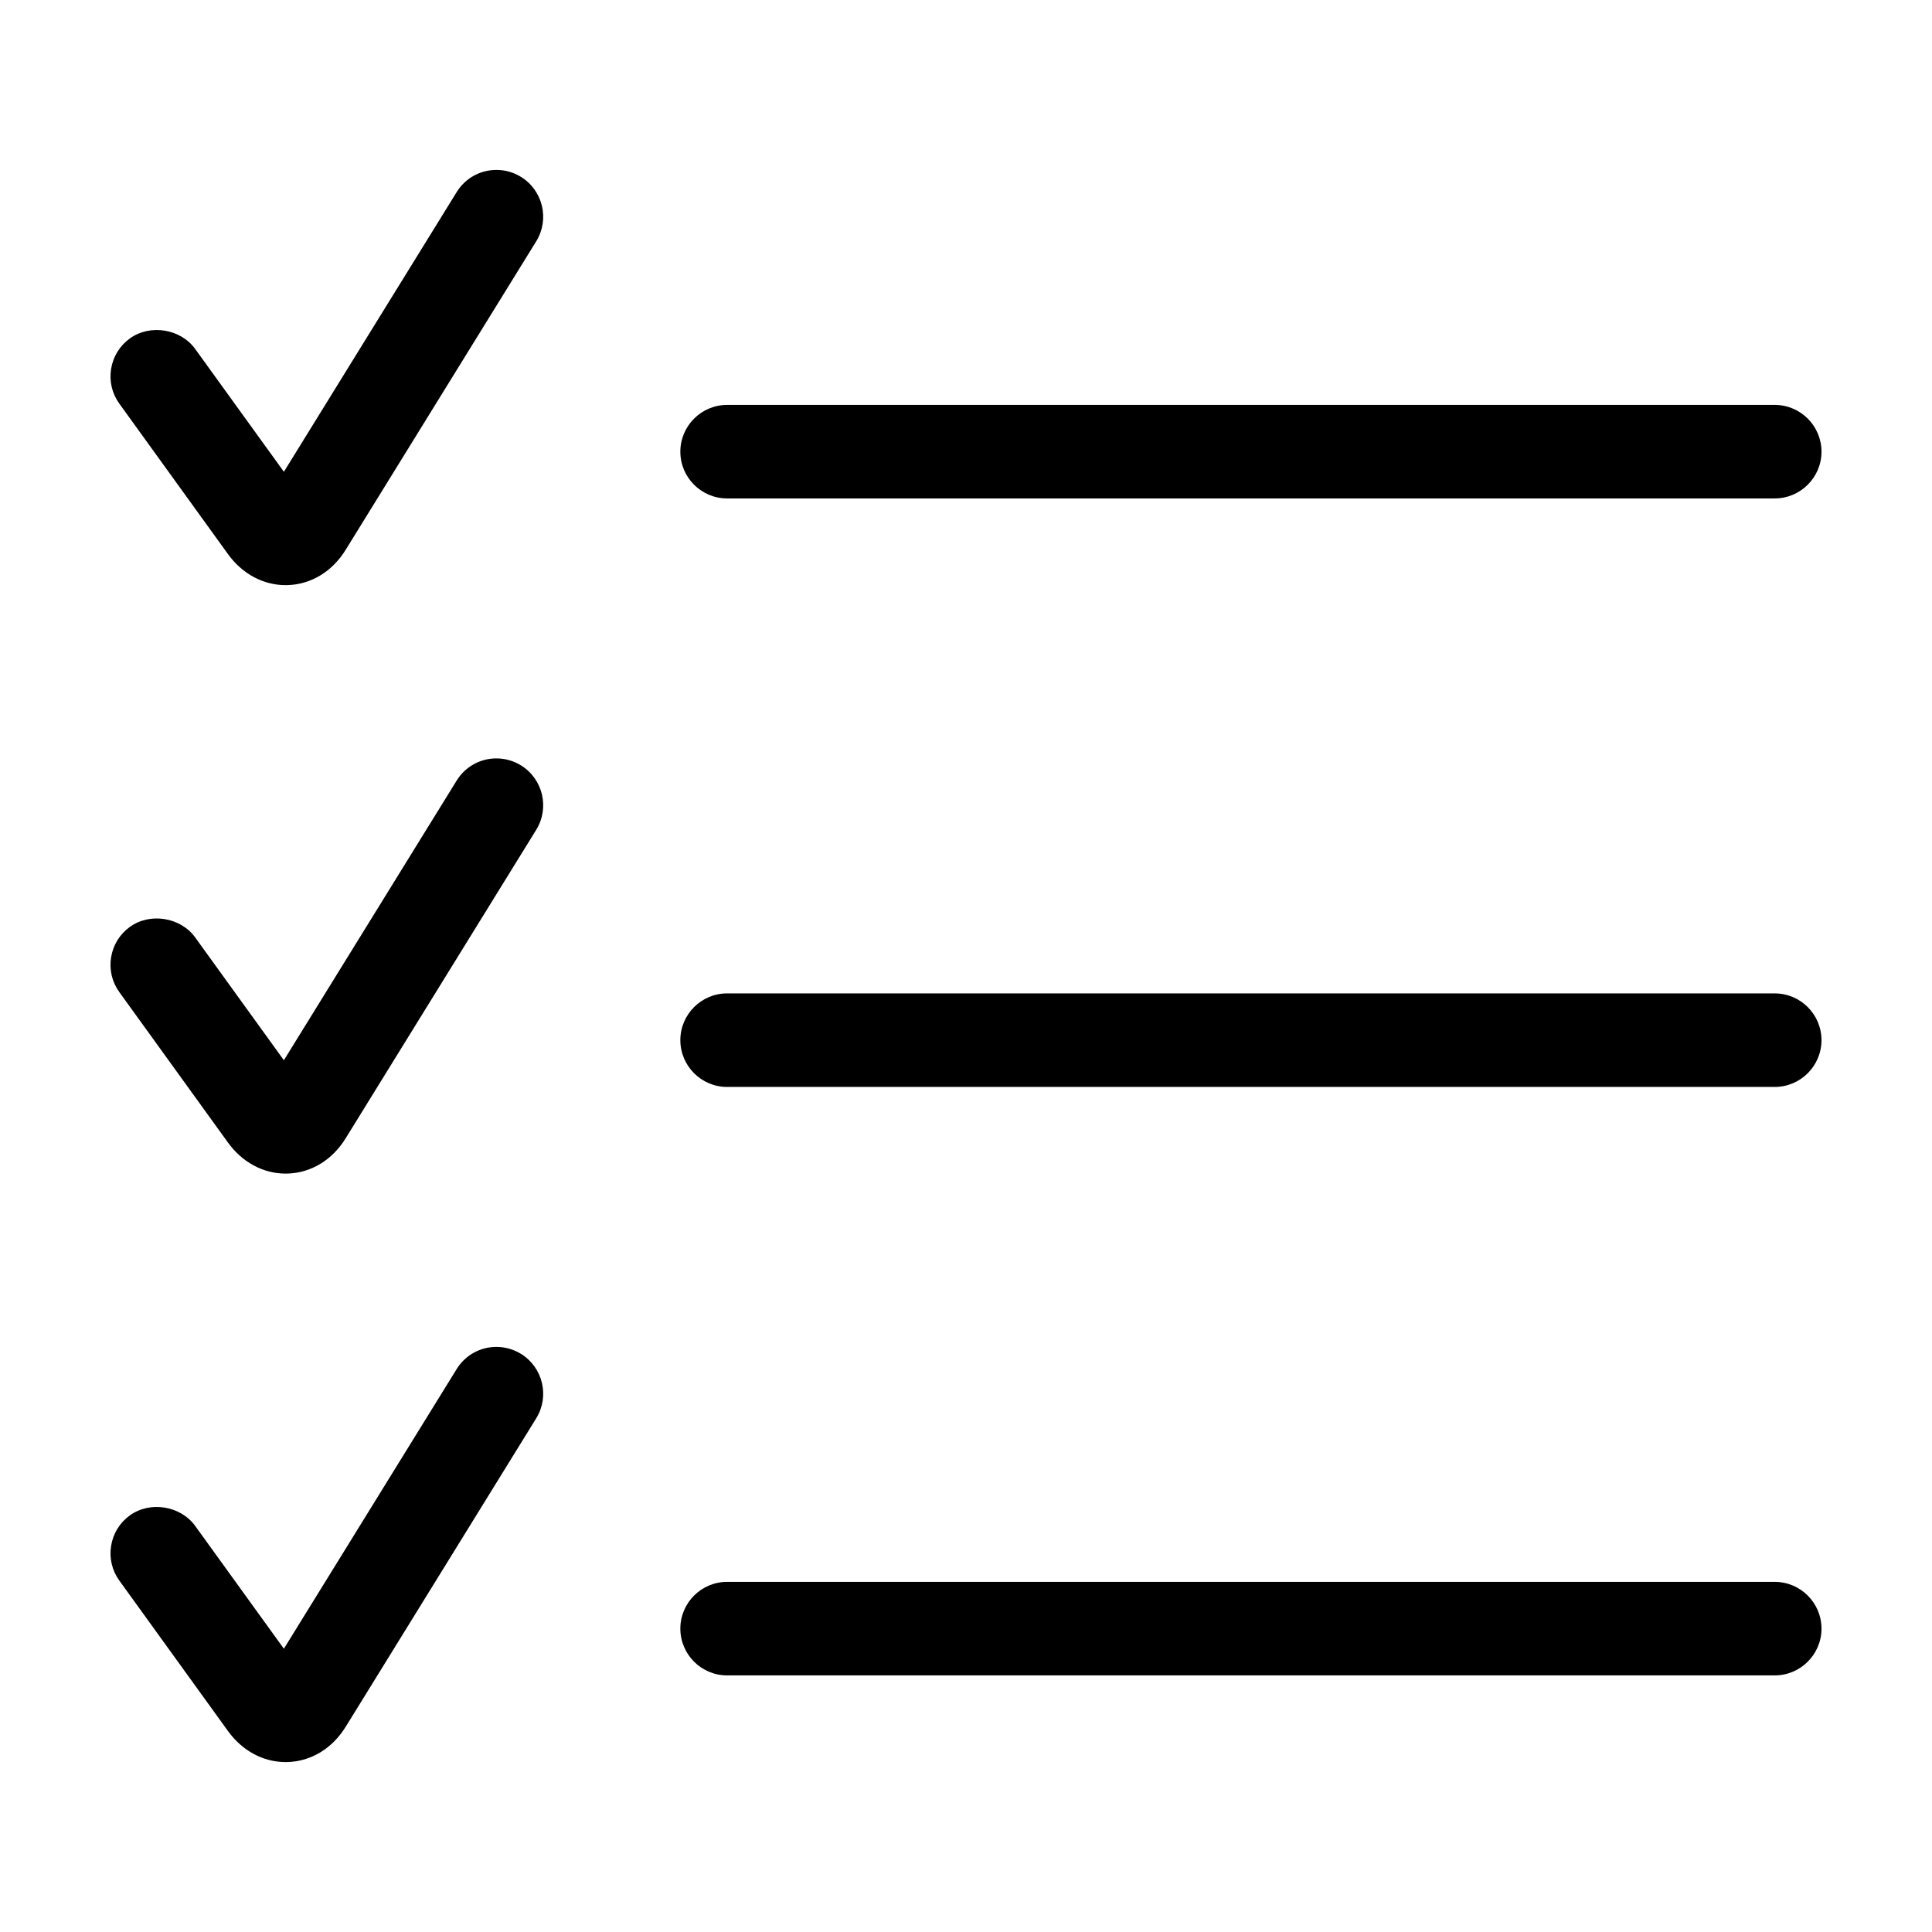
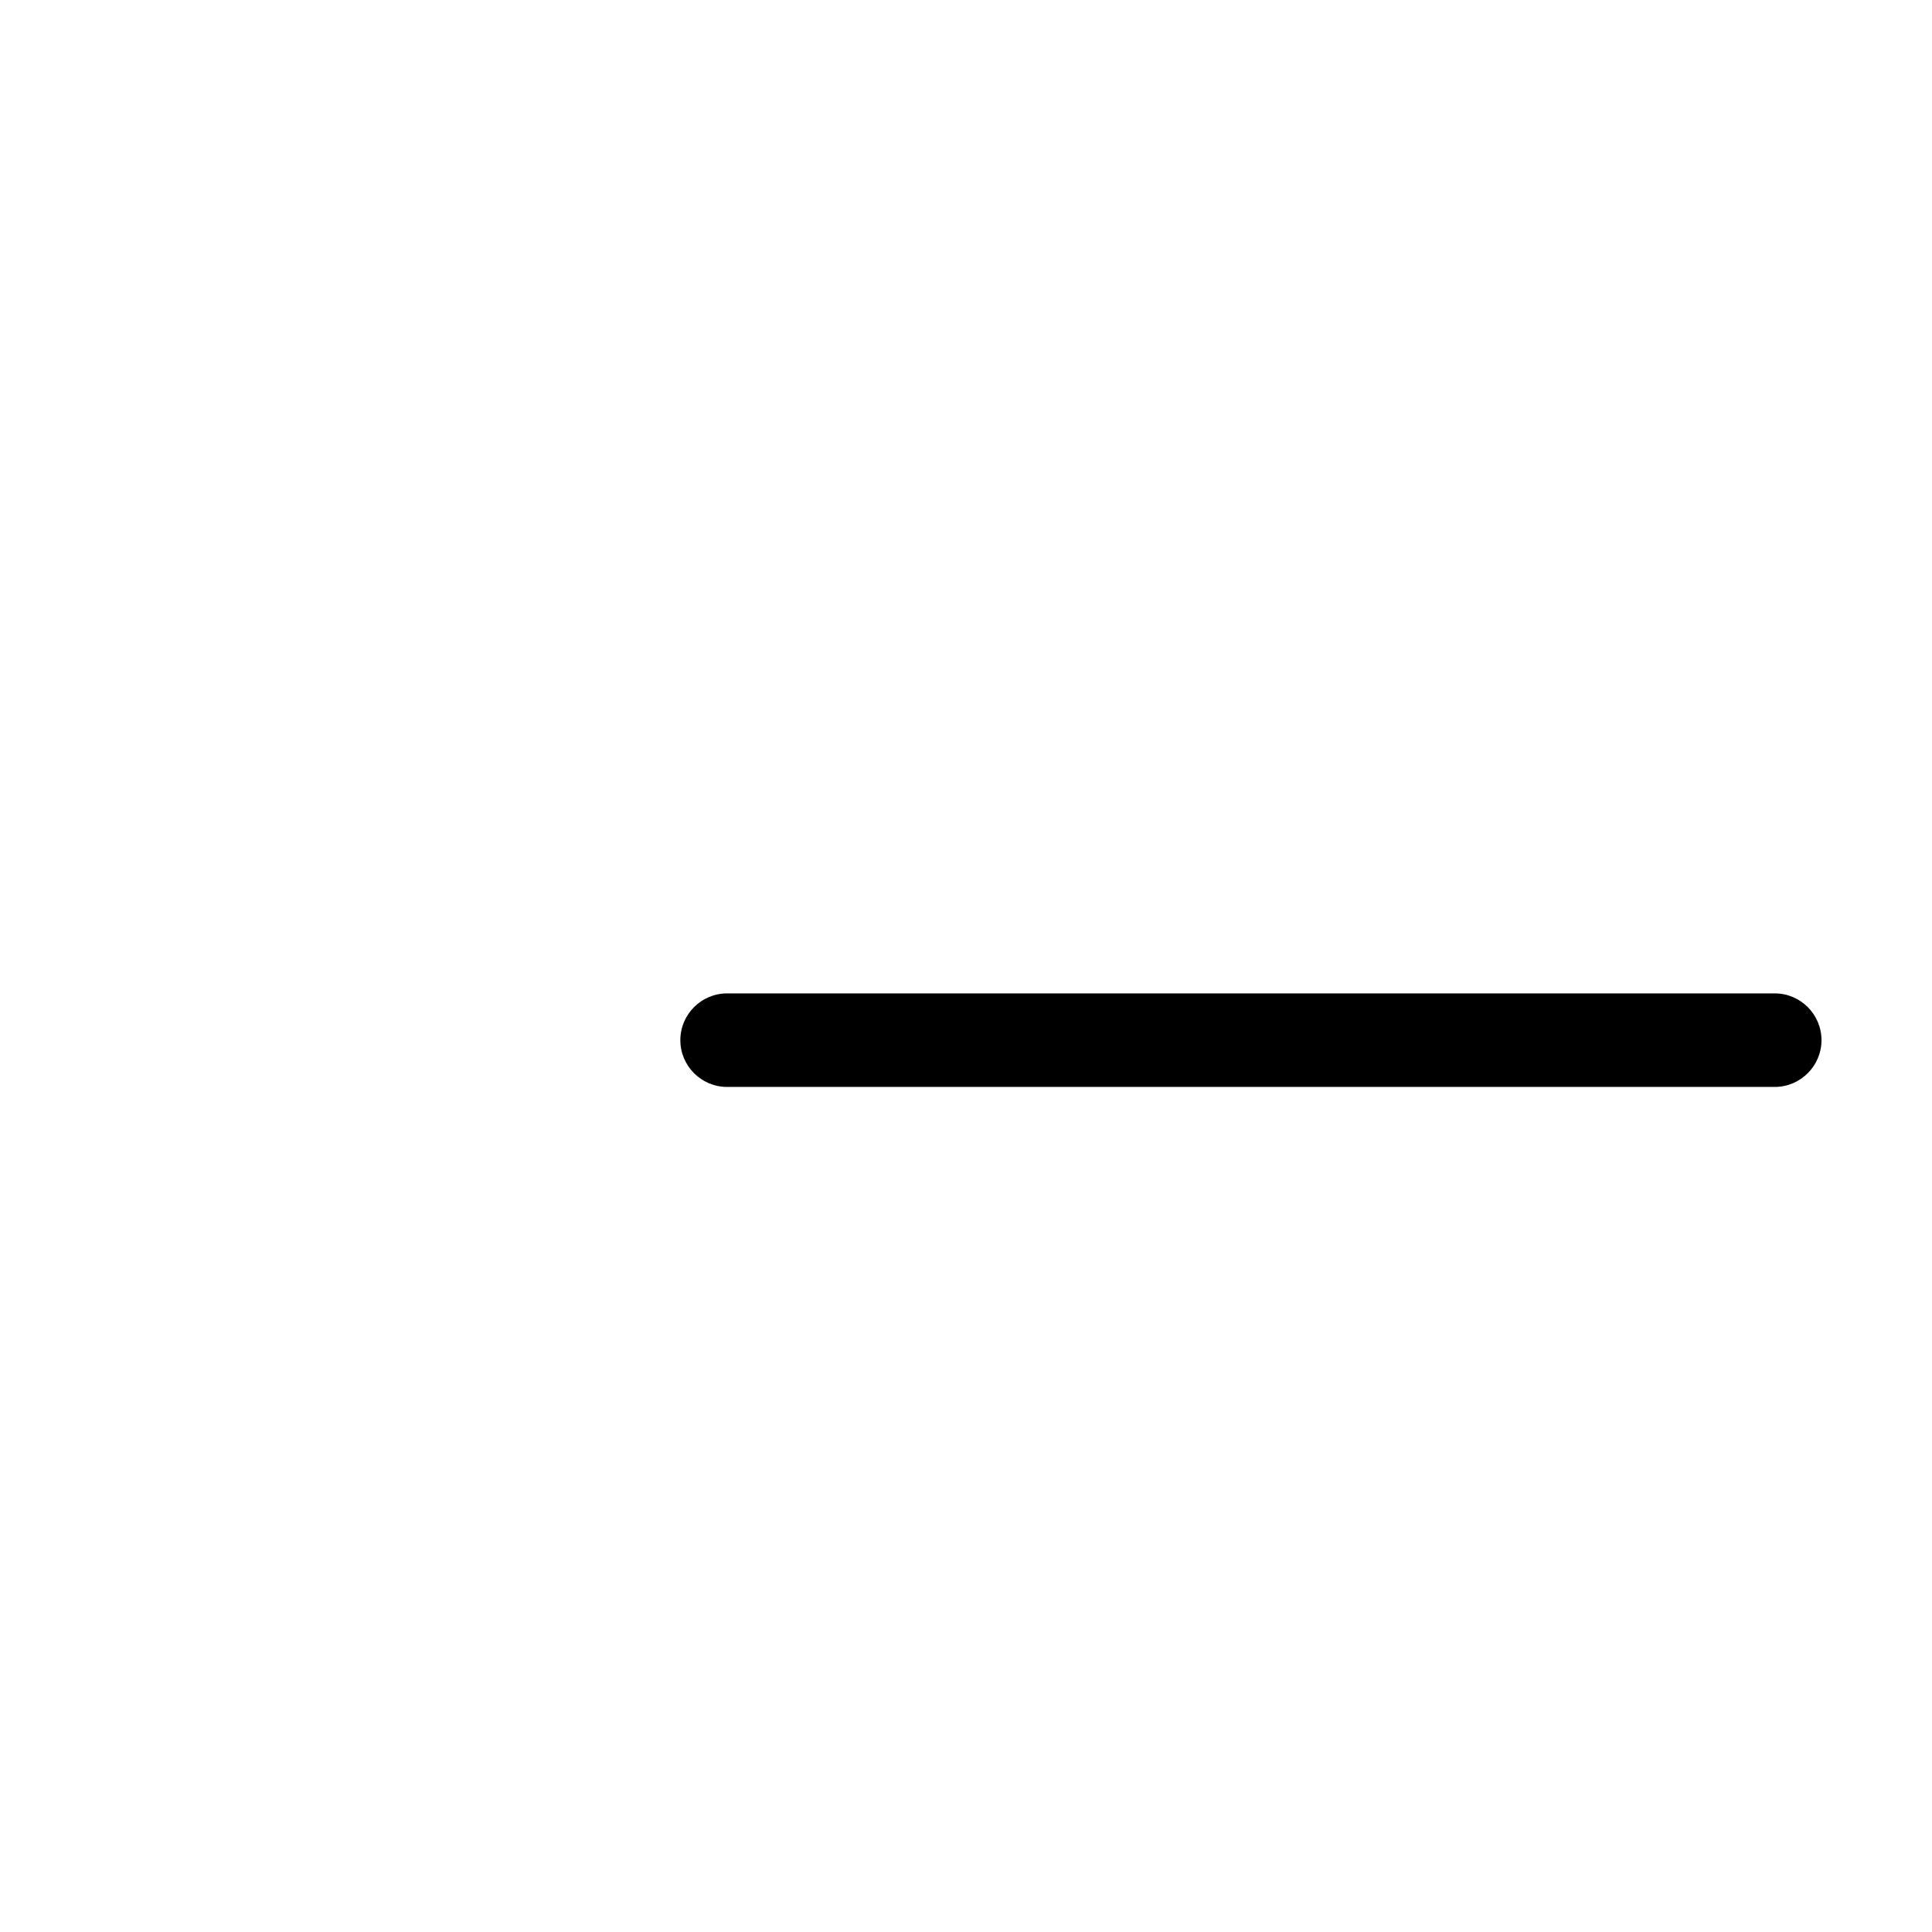
<svg xmlns="http://www.w3.org/2000/svg" fill="#000000" width="800px" height="800px" version="1.1" viewBox="144 144 512 512">
  <g>
-     <path d="m336.69 276.09h277.63c6.82 0 12.395-5.559 12.395-12.391s-5.562-12.395-12.395-12.395l-277.63 0.004c-6.832 0-12.391 5.562-12.391 12.395s5.559 12.387 12.391 12.387z" />
-     <path d="m204.42 290.85c3.769 5.219 9.336 8.219 15.27 8.219l0.641-0.012c6.176-0.223 11.742-3.621 15.266-9.336l50.516-81.785c3.578-5.809 1.773-13.457-4.035-17.051-1.965-1.215-4.211-1.855-6.508-1.855-4.332 0-8.281 2.203-10.551 5.883l-45.785 74.113-23.508-32.547c-3.848-5.336-11.934-6.664-17.297-2.797-2.684 1.934-4.453 4.805-4.984 8.07-0.527 3.269 0.246 6.551 2.188 9.23z" />
    <path d="m614.32 407.26h-277.63c-6.832 0-12.391 5.562-12.391 12.391 0 6.832 5.559 12.398 12.391 12.398h277.63c6.82 0 12.395-5.562 12.395-12.398-0.004-6.828-5.562-12.391-12.395-12.391z" />
-     <path d="m282.07 346.84c-1.961-1.211-4.207-1.855-6.504-1.855-4.332 0-8.281 2.207-10.551 5.883l-45.785 74.105-23.508-32.547c-3.848-5.34-11.934-6.664-17.297-2.797-2.684 1.934-4.453 4.805-4.984 8.07-0.527 3.269 0.246 6.551 2.188 9.23l28.793 39.867c3.769 5.219 9.332 8.219 15.266 8.219l0.637-0.012c6.188-0.223 11.75-3.621 15.277-9.34l50.512-81.773c3.582-5.809 1.773-13.461-4.043-17.051z" />
-     <path d="m614.32 563.21h-277.63c-6.832 0-12.391 5.562-12.391 12.391 0 6.832 5.559 12.398 12.391 12.398h277.63c6.82 0 12.395-5.562 12.395-12.398-0.004-6.828-5.562-12.391-12.395-12.391z" />
-     <path d="m282.07 502.79c-1.961-1.203-4.207-1.848-6.504-1.848-4.332 0-8.281 2.207-10.551 5.883l-45.785 74.102-23.508-32.547c-3.856-5.344-11.945-6.656-17.297-2.797-2.684 1.941-4.457 4.809-4.981 8.082-0.527 3.254 0.246 6.539 2.188 9.219l28.793 39.867c3.769 5.219 9.332 8.219 15.266 8.219l0.641-0.012c6.176-0.223 11.742-3.629 15.266-9.324l50.516-81.789c3.582-5.809 1.773-13.461-4.043-17.055z" />
  </g>
</svg>